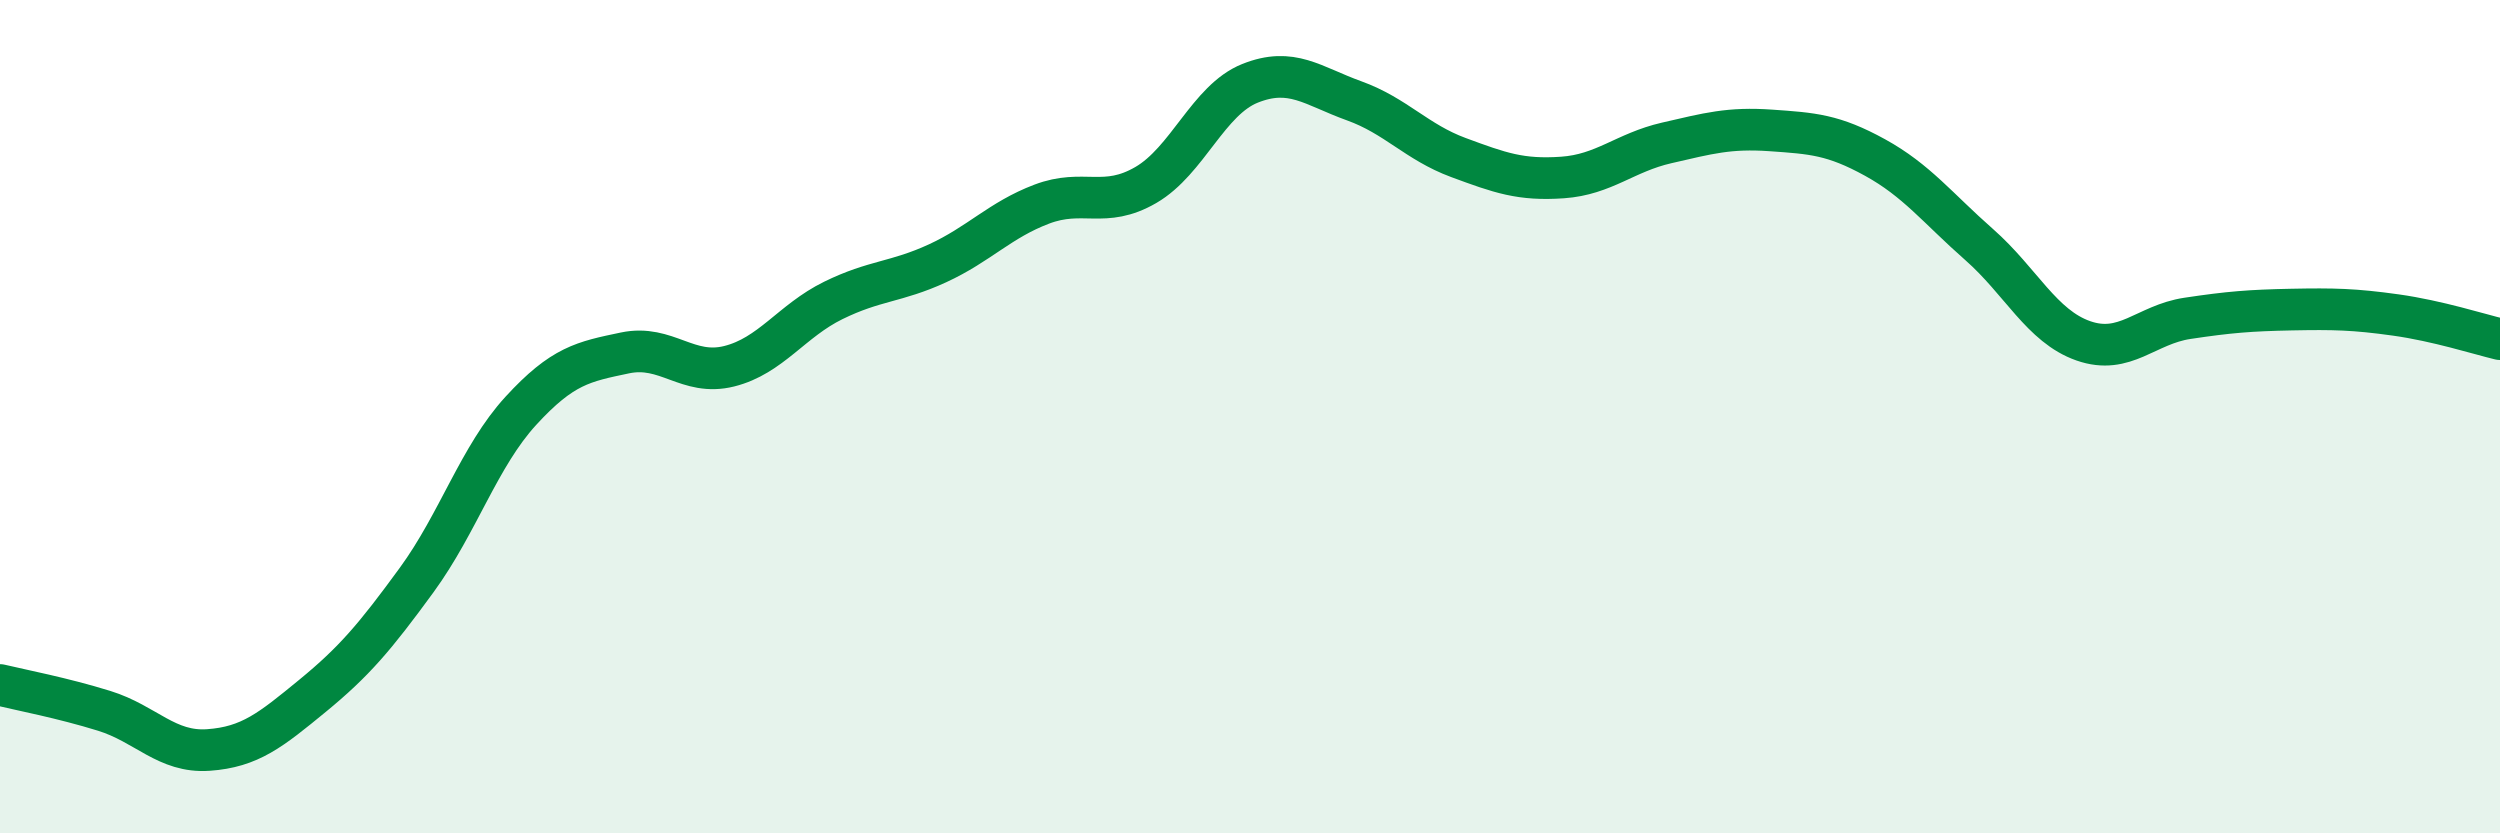
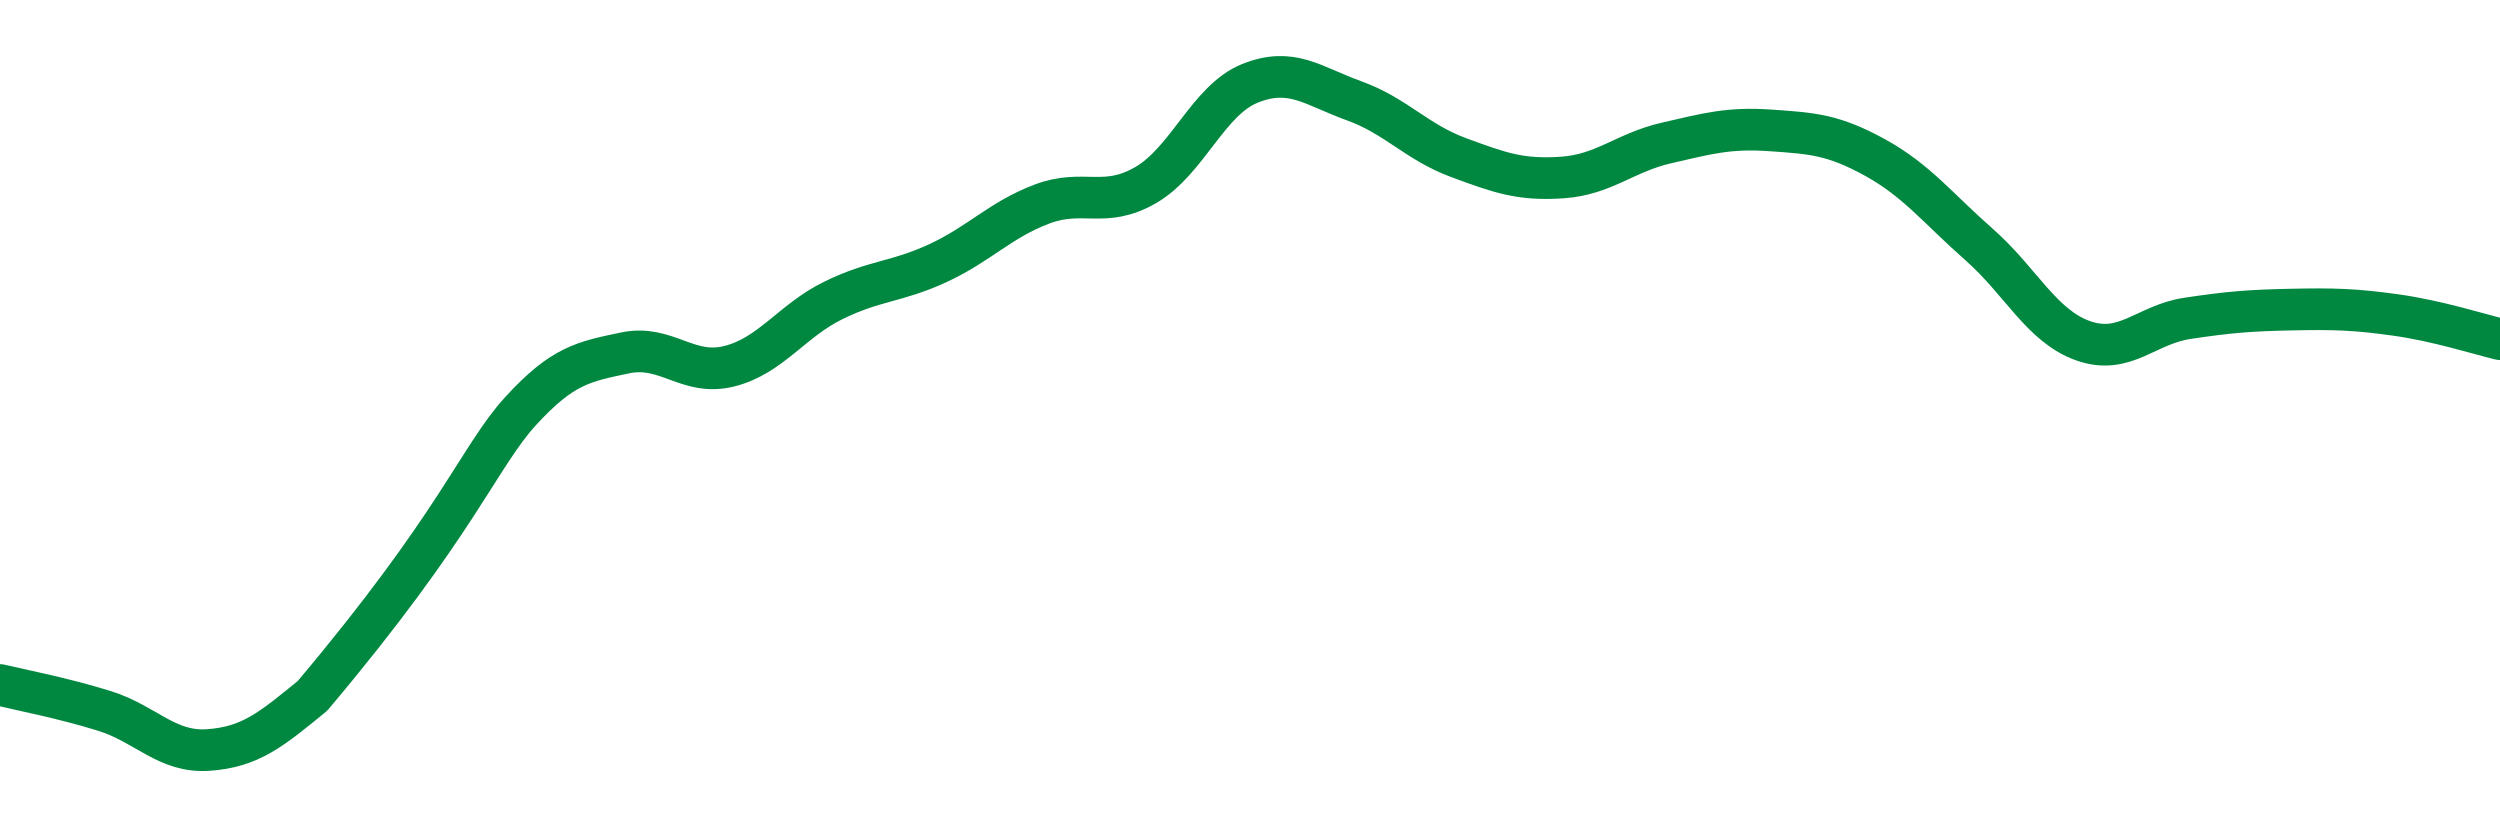
<svg xmlns="http://www.w3.org/2000/svg" width="60" height="20" viewBox="0 0 60 20">
-   <path d="M 0,16.44 C 0.5,16.56 1.5,16.75 2.5,17.06 C 3.5,17.37 4,18.07 5,18 C 6,17.93 6.5,17.52 7.5,16.7 C 8.5,15.88 9,15.29 10,13.92 C 11,12.55 11.5,10.95 12.5,9.86 C 13.5,8.77 14,8.68 15,8.47 C 16,8.26 16.5,9.04 17.5,8.79 C 18.5,8.54 19,7.7 20,7.21 C 21,6.72 21.5,6.78 22.5,6.32 C 23.5,5.86 24,5.28 25,4.9 C 26,4.52 26.5,5.02 27.5,4.44 C 28.5,3.86 29,2.4 30,2 C 31,1.6 31.5,2.06 32.5,2.42 C 33.5,2.78 34,3.41 35,3.78 C 36,4.15 36.5,4.33 37.5,4.26 C 38.5,4.19 39,3.66 40,3.43 C 41,3.2 41.5,3.06 42.5,3.13 C 43.5,3.2 44,3.23 45,3.78 C 46,4.33 46.5,4.99 47.5,5.87 C 48.5,6.75 49,7.83 50,8.18 C 51,8.53 51.5,7.79 52.5,7.64 C 53.5,7.49 54,7.45 55,7.43 C 56,7.41 56.5,7.42 57.5,7.56 C 58.5,7.7 59.5,8.02 60,8.14L60 20L0 20Z" fill="#008740" opacity="0.1" stroke-linecap="round" stroke-linejoin="round" />
-   <path d="M 0,16.44 C 0.5,16.56 1.5,16.75 2.5,17.06 C 3.5,17.37 4,18.07 5,18 C 6,17.93 6.5,17.52 7.5,16.7 C 8.5,15.88 9,15.29 10,13.92 C 11,12.55 11.5,10.95 12.5,9.86 C 13.5,8.77 14,8.68 15,8.47 C 16,8.26 16.5,9.04 17.5,8.79 C 18.5,8.54 19,7.7 20,7.21 C 21,6.72 21.5,6.78 22.5,6.32 C 23.5,5.86 24,5.28 25,4.9 C 26,4.52 26.5,5.02 27.5,4.44 C 28.5,3.86 29,2.4 30,2 C 31,1.6 31.5,2.06 32.5,2.42 C 33.5,2.78 34,3.41 35,3.78 C 36,4.15 36.5,4.33 37.5,4.26 C 38.5,4.19 39,3.66 40,3.43 C 41,3.2 41.5,3.06 42.5,3.13 C 43.5,3.2 44,3.23 45,3.78 C 46,4.33 46.5,4.99 47.5,5.87 C 48.5,6.75 49,7.83 50,8.18 C 51,8.53 51.5,7.79 52.5,7.64 C 53.5,7.49 54,7.45 55,7.43 C 56,7.41 56.5,7.42 57.5,7.56 C 58.5,7.7 59.5,8.02 60,8.14" stroke="#008740" stroke-width="1" fill="none" stroke-linecap="round" stroke-linejoin="round" />
+   <path d="M 0,16.44 C 0.5,16.56 1.5,16.75 2.5,17.06 C 3.5,17.37 4,18.07 5,18 C 6,17.93 6.5,17.52 7.5,16.7 C 11,12.55 11.5,10.95 12.5,9.86 C 13.5,8.77 14,8.68 15,8.47 C 16,8.26 16.5,9.04 17.5,8.79 C 18.5,8.54 19,7.7 20,7.21 C 21,6.72 21.5,6.78 22.5,6.32 C 23.5,5.86 24,5.28 25,4.9 C 26,4.52 26.5,5.02 27.5,4.44 C 28.5,3.86 29,2.4 30,2 C 31,1.6 31.5,2.06 32.5,2.42 C 33.5,2.78 34,3.41 35,3.78 C 36,4.15 36.5,4.33 37.5,4.26 C 38.5,4.19 39,3.66 40,3.43 C 41,3.2 41.5,3.06 42.5,3.13 C 43.5,3.2 44,3.23 45,3.78 C 46,4.33 46.5,4.99 47.5,5.87 C 48.5,6.75 49,7.83 50,8.18 C 51,8.53 51.5,7.79 52.5,7.64 C 53.5,7.49 54,7.45 55,7.43 C 56,7.41 56.5,7.42 57.5,7.56 C 58.5,7.7 59.5,8.02 60,8.14" stroke="#008740" stroke-width="1" fill="none" stroke-linecap="round" stroke-linejoin="round" />
</svg>